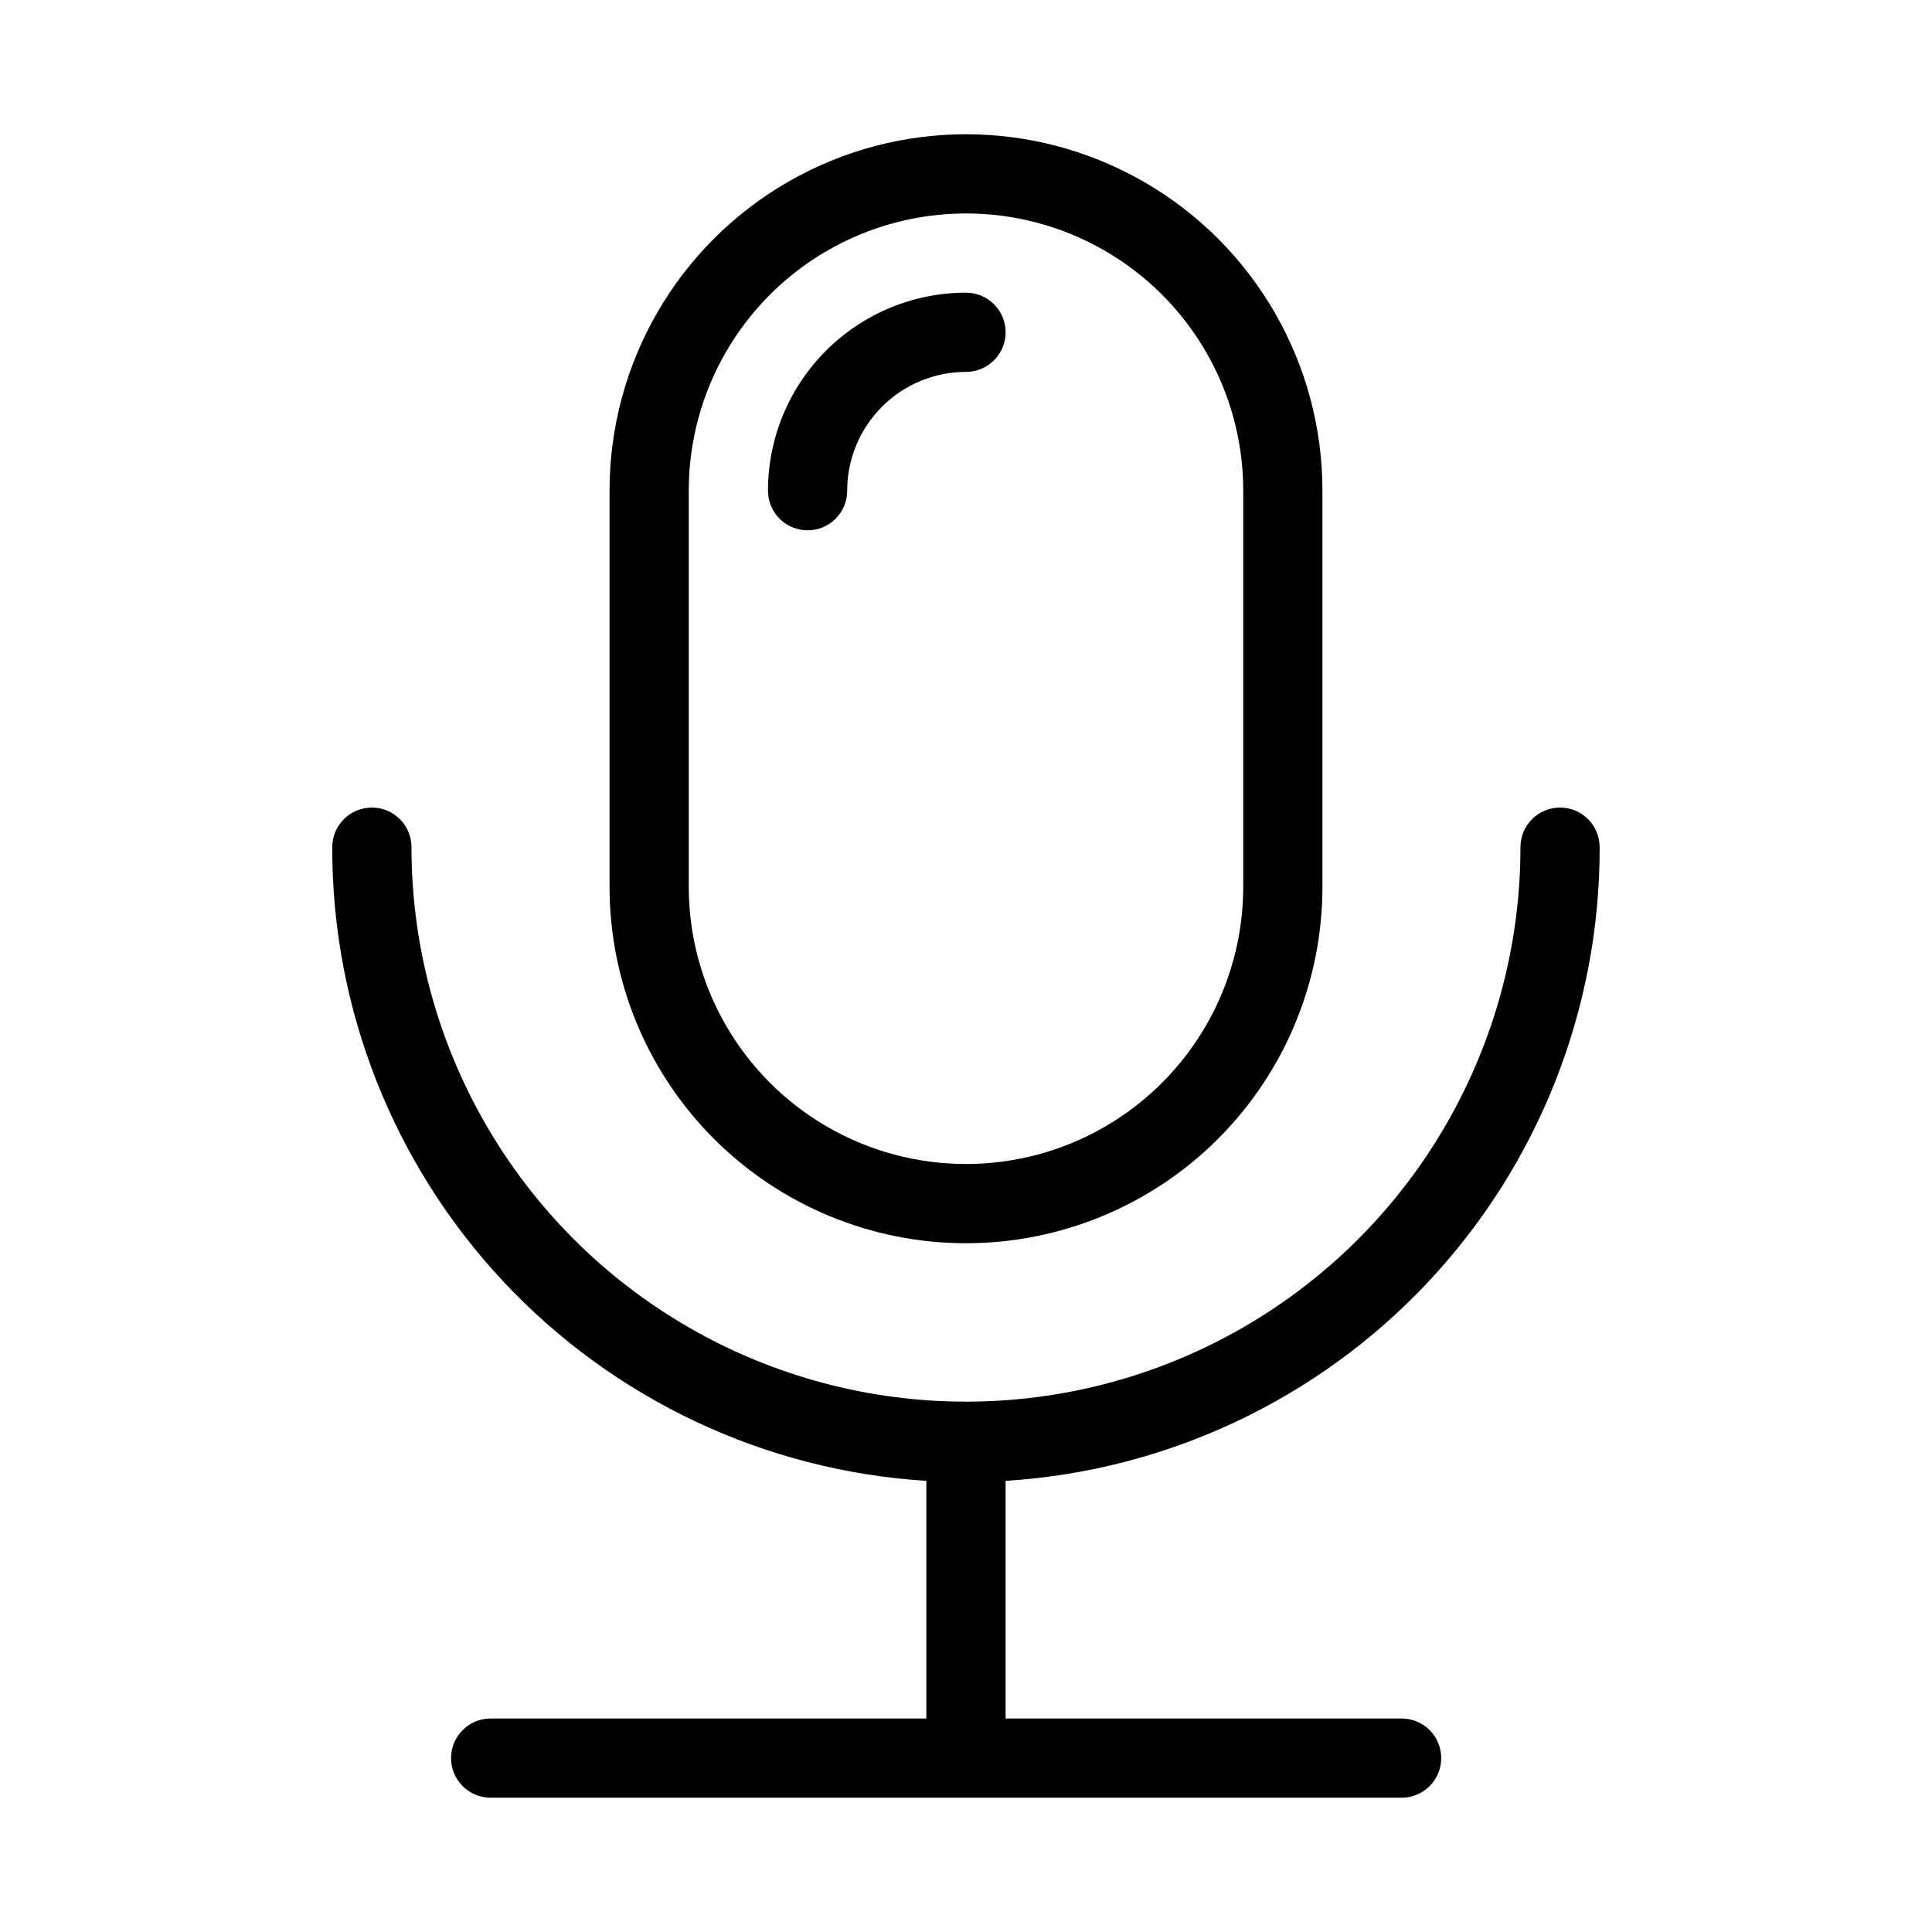
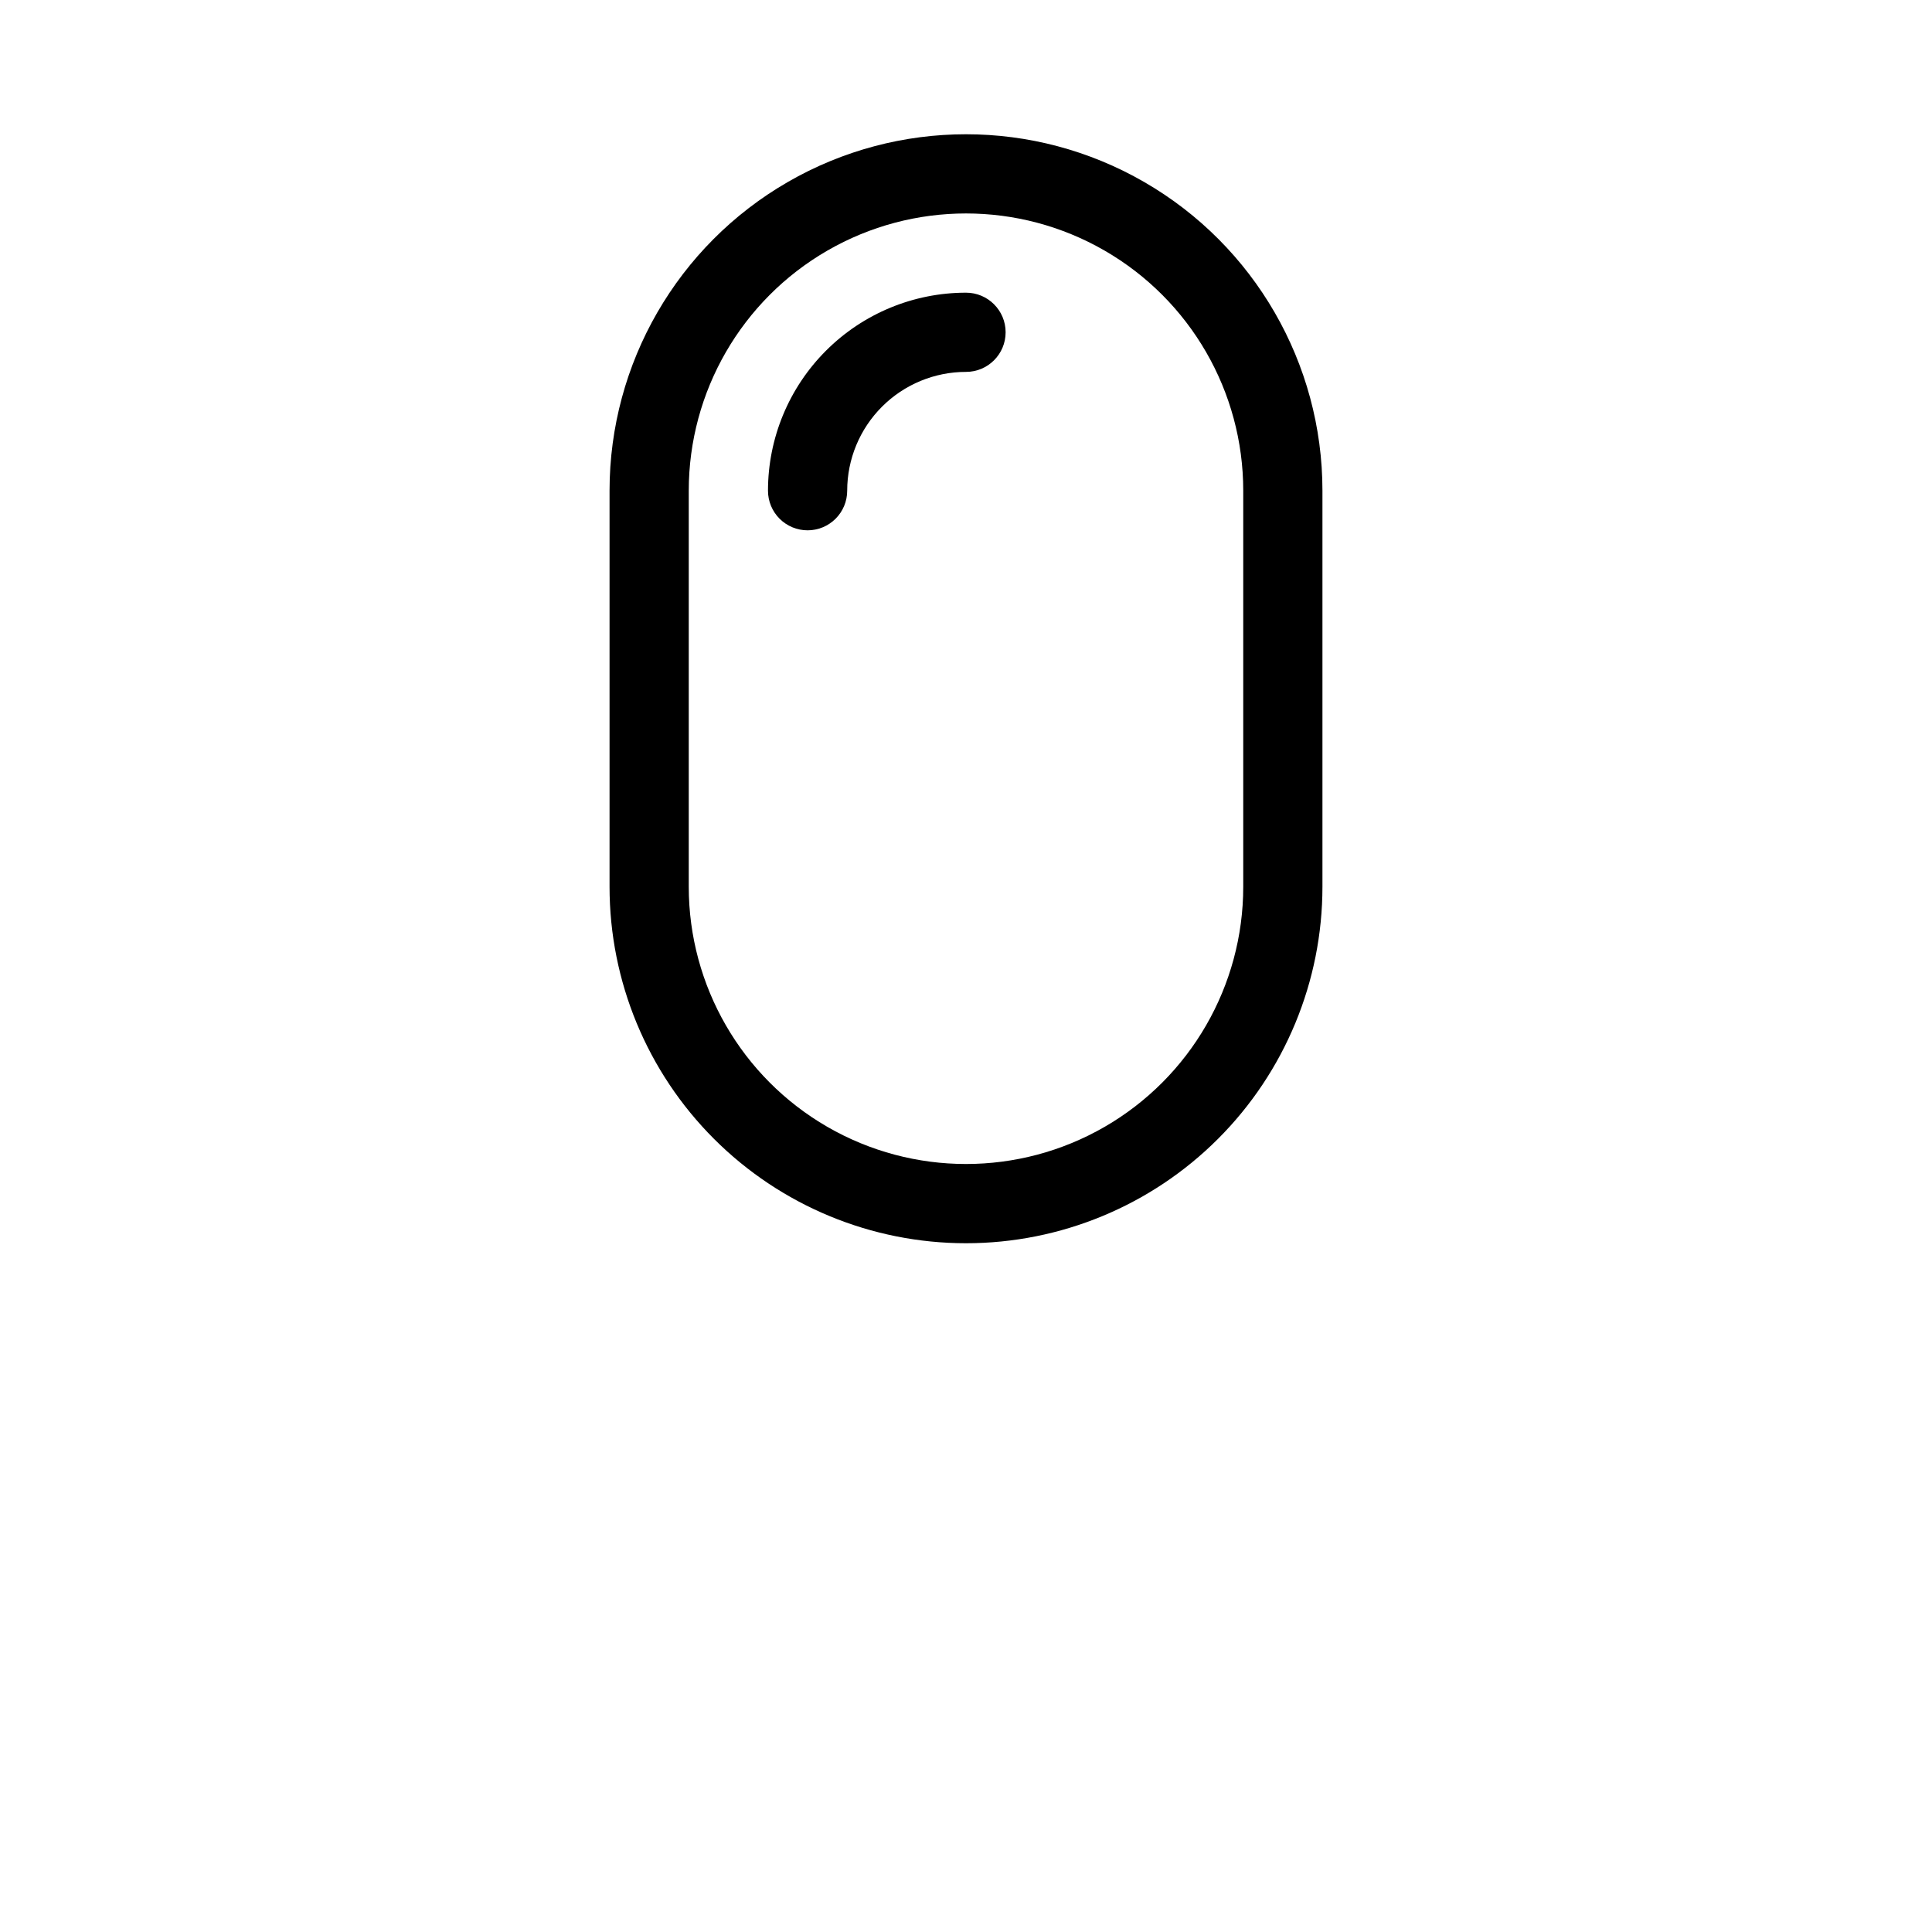
<svg xmlns="http://www.w3.org/2000/svg" fill="#000000" width="800px" height="800px" version="1.1" viewBox="144 144 512 512">
  <g>
-     <path d="m515.45 599.42h-104.96v-62.977c42.695-2.672 82.762-21.539 112.02-52.746 29.258-31.211 45.504-72.41 45.418-115.19 0-5.797-4.699-10.496-10.496-10.496s-10.496 4.699-10.496 10.496c0 52.496-28.008 101.01-73.469 127.26-45.465 26.246-101.48 26.246-146.95 0-45.465-26.25-73.473-74.762-73.473-127.26 0-5.797-4.699-10.496-10.496-10.496s-10.496 4.699-10.496 10.496c-0.086 42.777 16.16 83.977 45.418 115.19 29.262 31.207 69.328 50.074 112.02 52.746v62.977h-115.46c-5.797 0-10.496 4.699-10.496 10.496s4.699 10.496 10.496 10.496h241.41c5.797 0 10.496-4.699 10.496-10.496s-4.699-10.496-10.496-10.496z" />
    <path d="m400 473.47c25.051 0 49.078-9.953 66.793-27.668 17.719-17.719 27.668-41.746 27.668-66.797v-104.96c0-33.75-18.004-64.934-47.23-81.809-29.227-16.875-65.238-16.875-94.465 0s-47.23 48.059-47.23 81.809v104.96c0 25.051 9.953 49.078 27.668 66.797 17.715 17.715 41.742 27.668 66.797 27.668zm-73.473-199.43c0-26.25 14.004-50.504 36.734-63.629 22.734-13.125 50.742-13.125 73.473 0 22.734 13.125 36.738 37.379 36.738 63.629v104.96c0 26.246-14.004 50.504-36.738 63.629-22.73 13.125-50.738 13.125-73.473 0-22.73-13.125-36.734-37.383-36.734-63.629z" />
    <path d="m358.02 284.54c2.781 0 5.453-1.105 7.422-3.074s3.074-4.641 3.074-7.422c0-8.352 3.316-16.359 9.223-22.266 5.902-5.906 13.914-9.223 22.266-9.223 5.797 0 10.496-4.699 10.496-10.496s-4.699-10.496-10.496-10.496c-13.922 0-27.27 5.527-37.109 15.371-9.844 9.84-15.371 23.191-15.371 37.109 0 2.781 1.105 5.453 3.074 7.422s4.637 3.074 7.422 3.074z" />
  </g>
</svg>